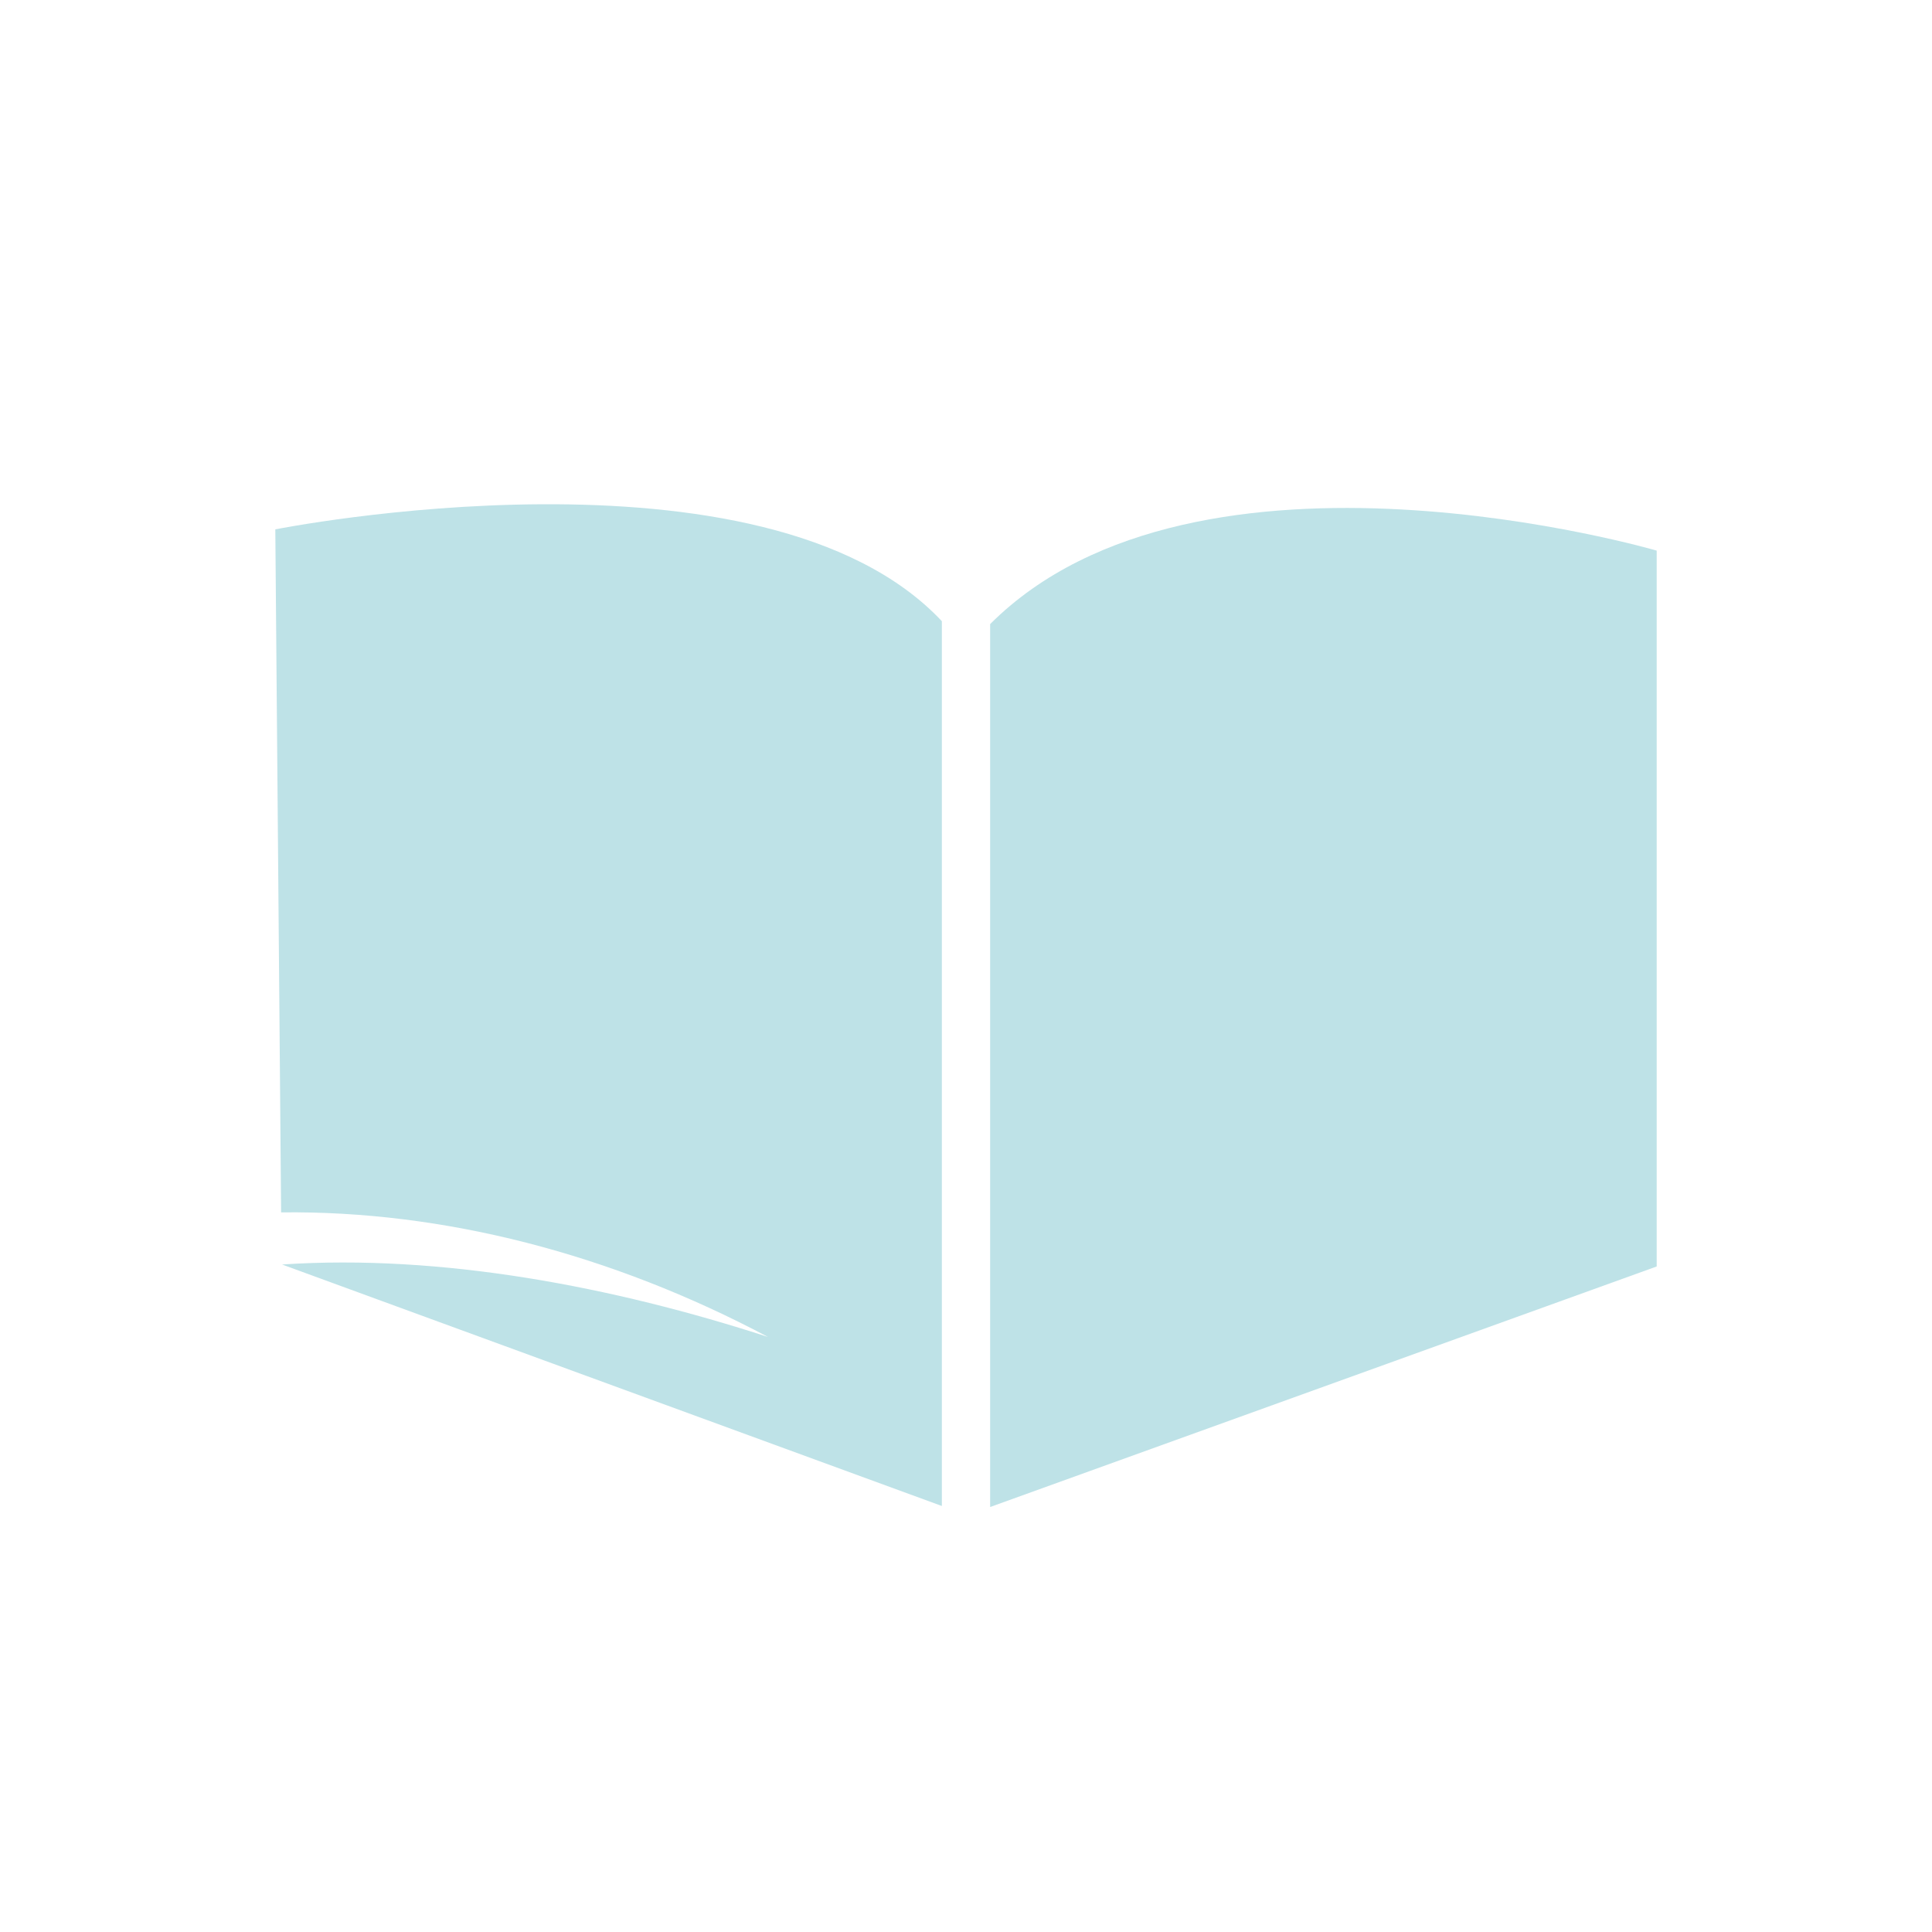
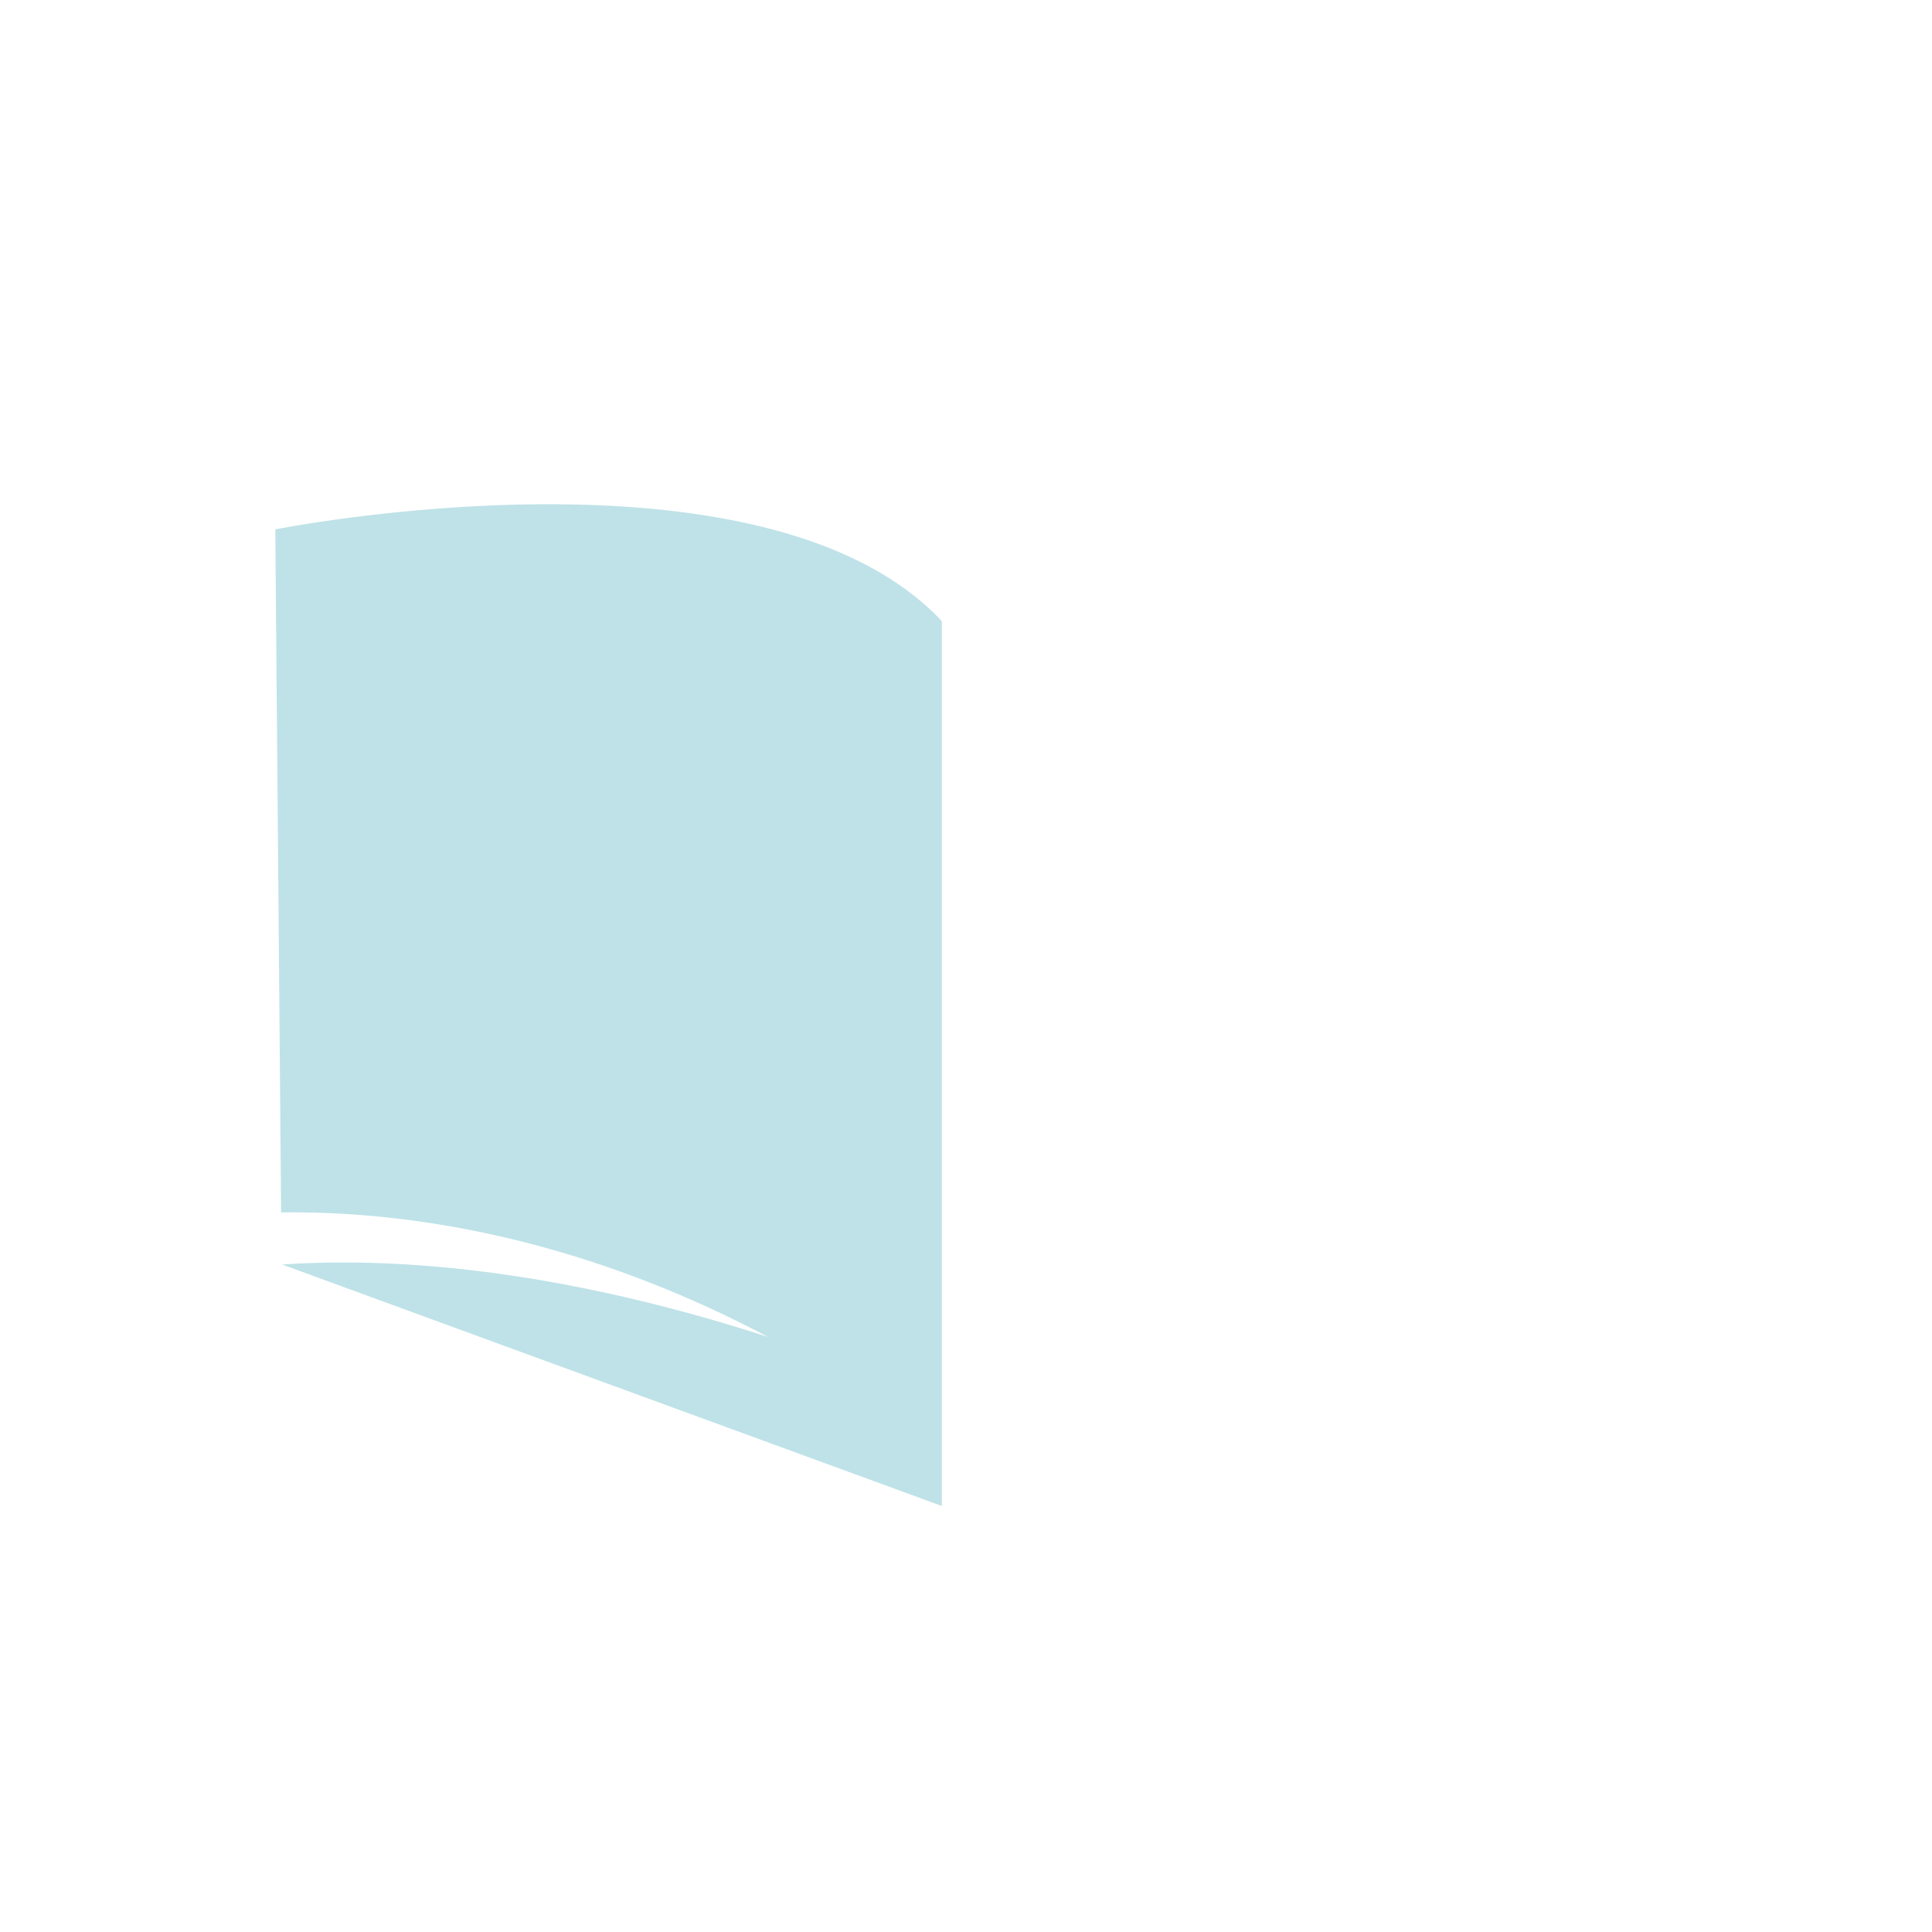
<svg xmlns="http://www.w3.org/2000/svg" width="40" height="40" viewBox="0 0 40 40" fill="none">
-   <path d="M20.5 12.941V31.201L34.3 26.221V11.4C34.3 11.4 24.8 8.621 20.5 12.921V12.941Z" fill="#BEE2E7" />
  <path d="M5.84 26.18L19.5 31.18V12.861C15.82 8.94 5.7 10.96 5.7 10.96L5.82 25.101C9.18 25.061 12.66 25.96 15.9 27.68C12.7 26.64 9.14 25.96 5.84 26.18Z" fill="#BEE2E7" />
</svg>